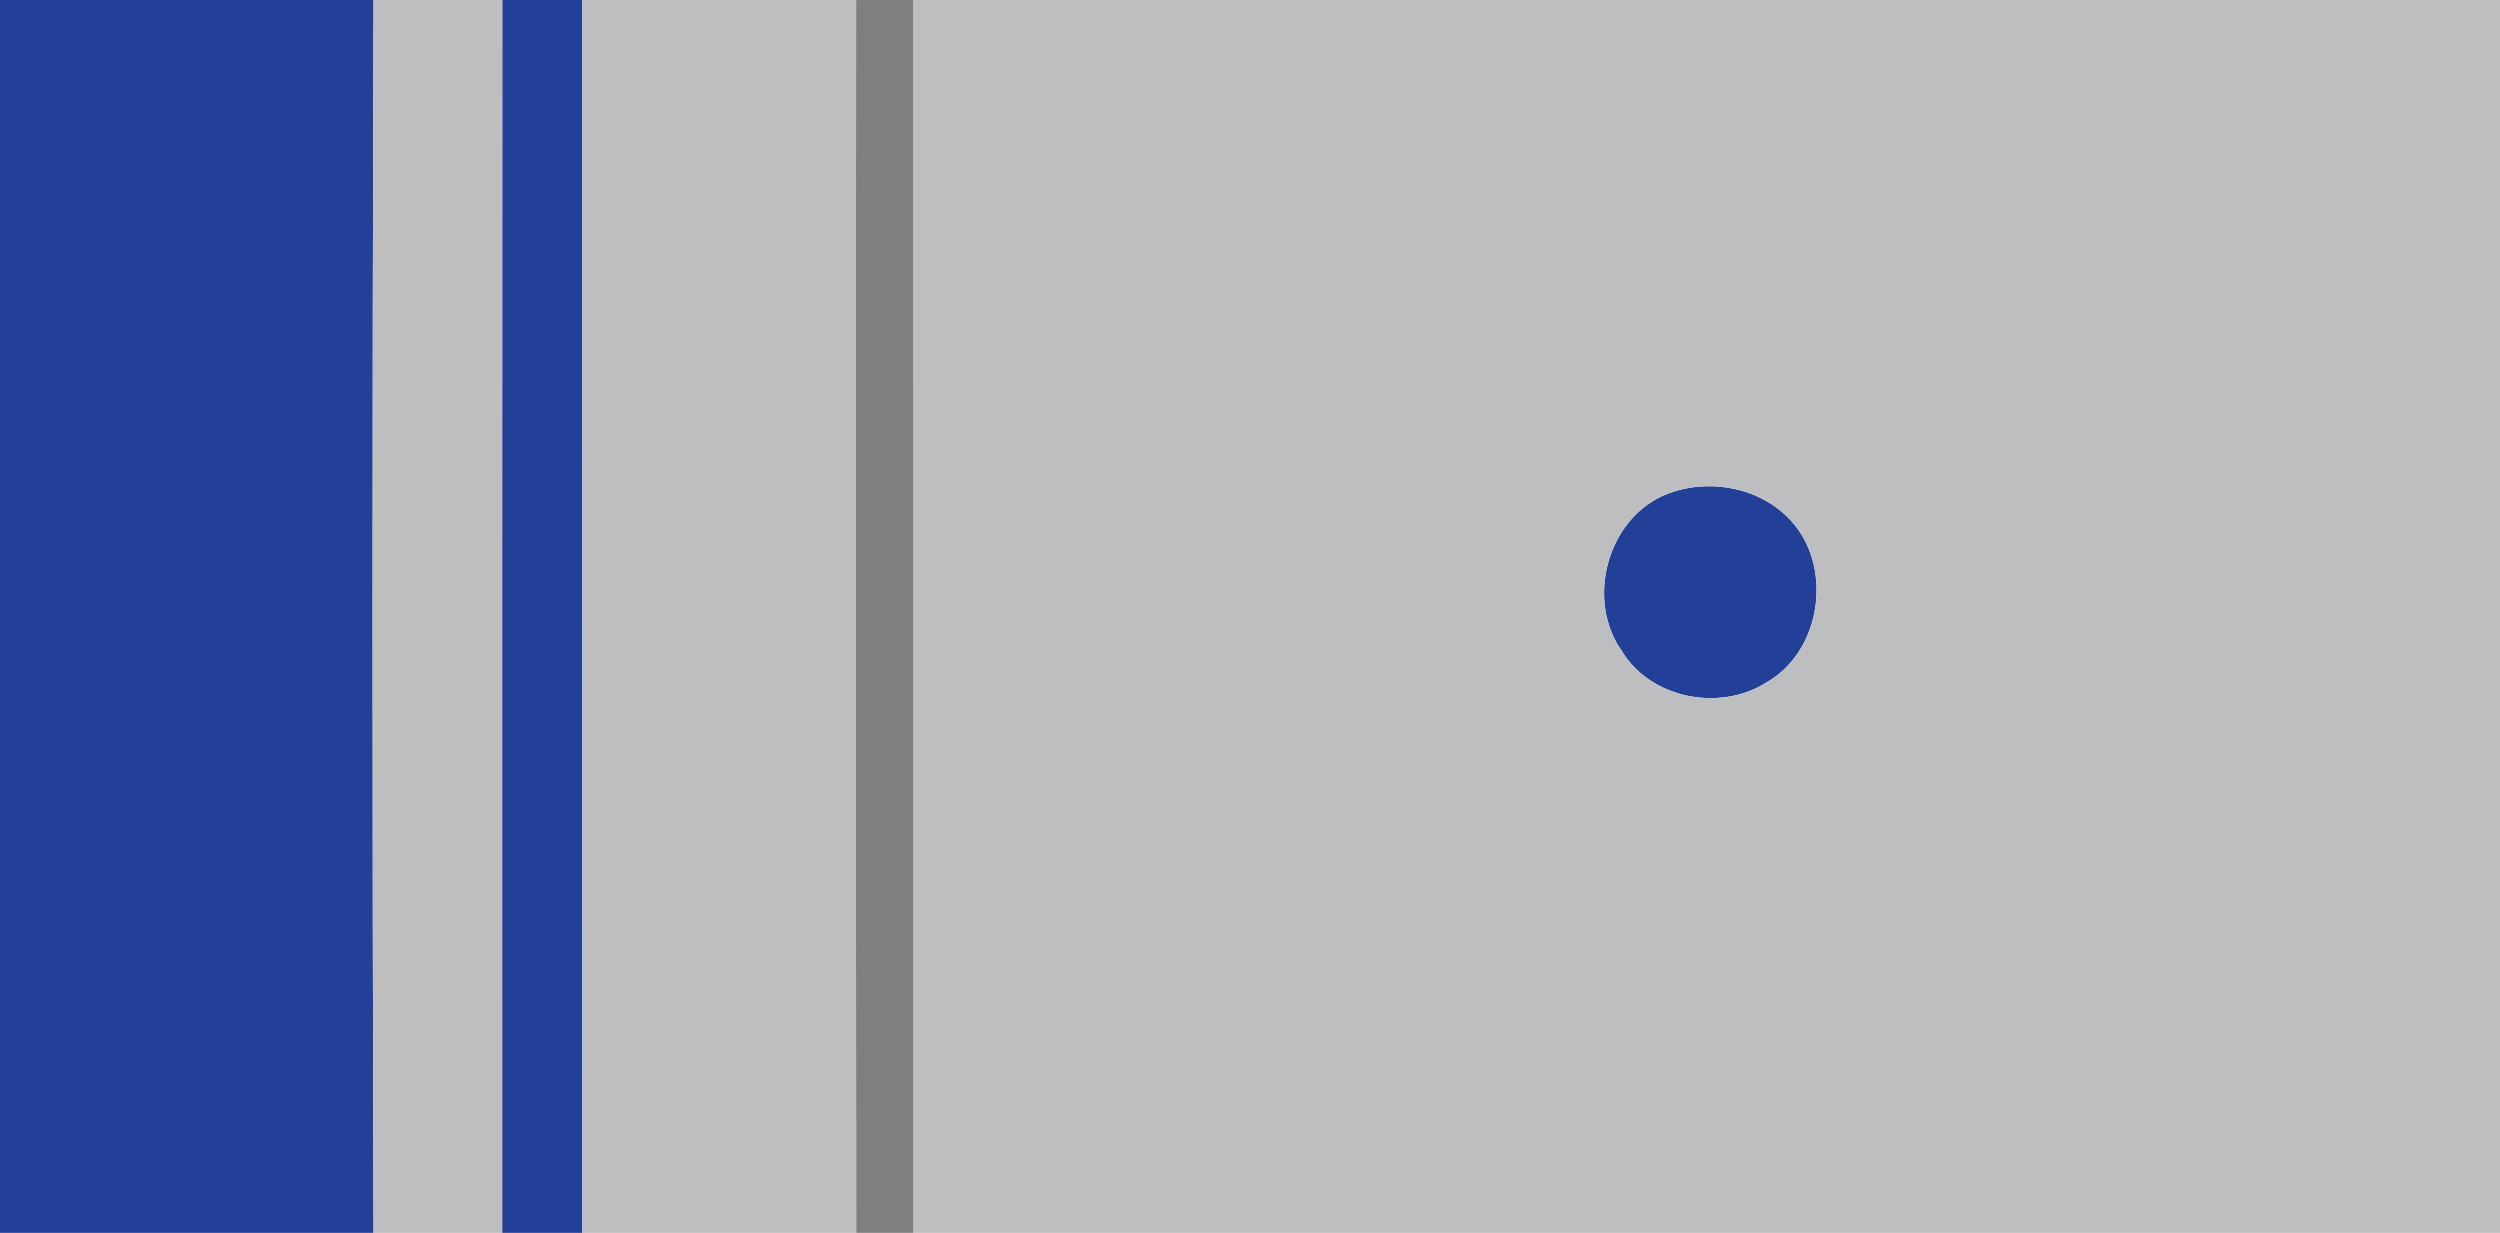
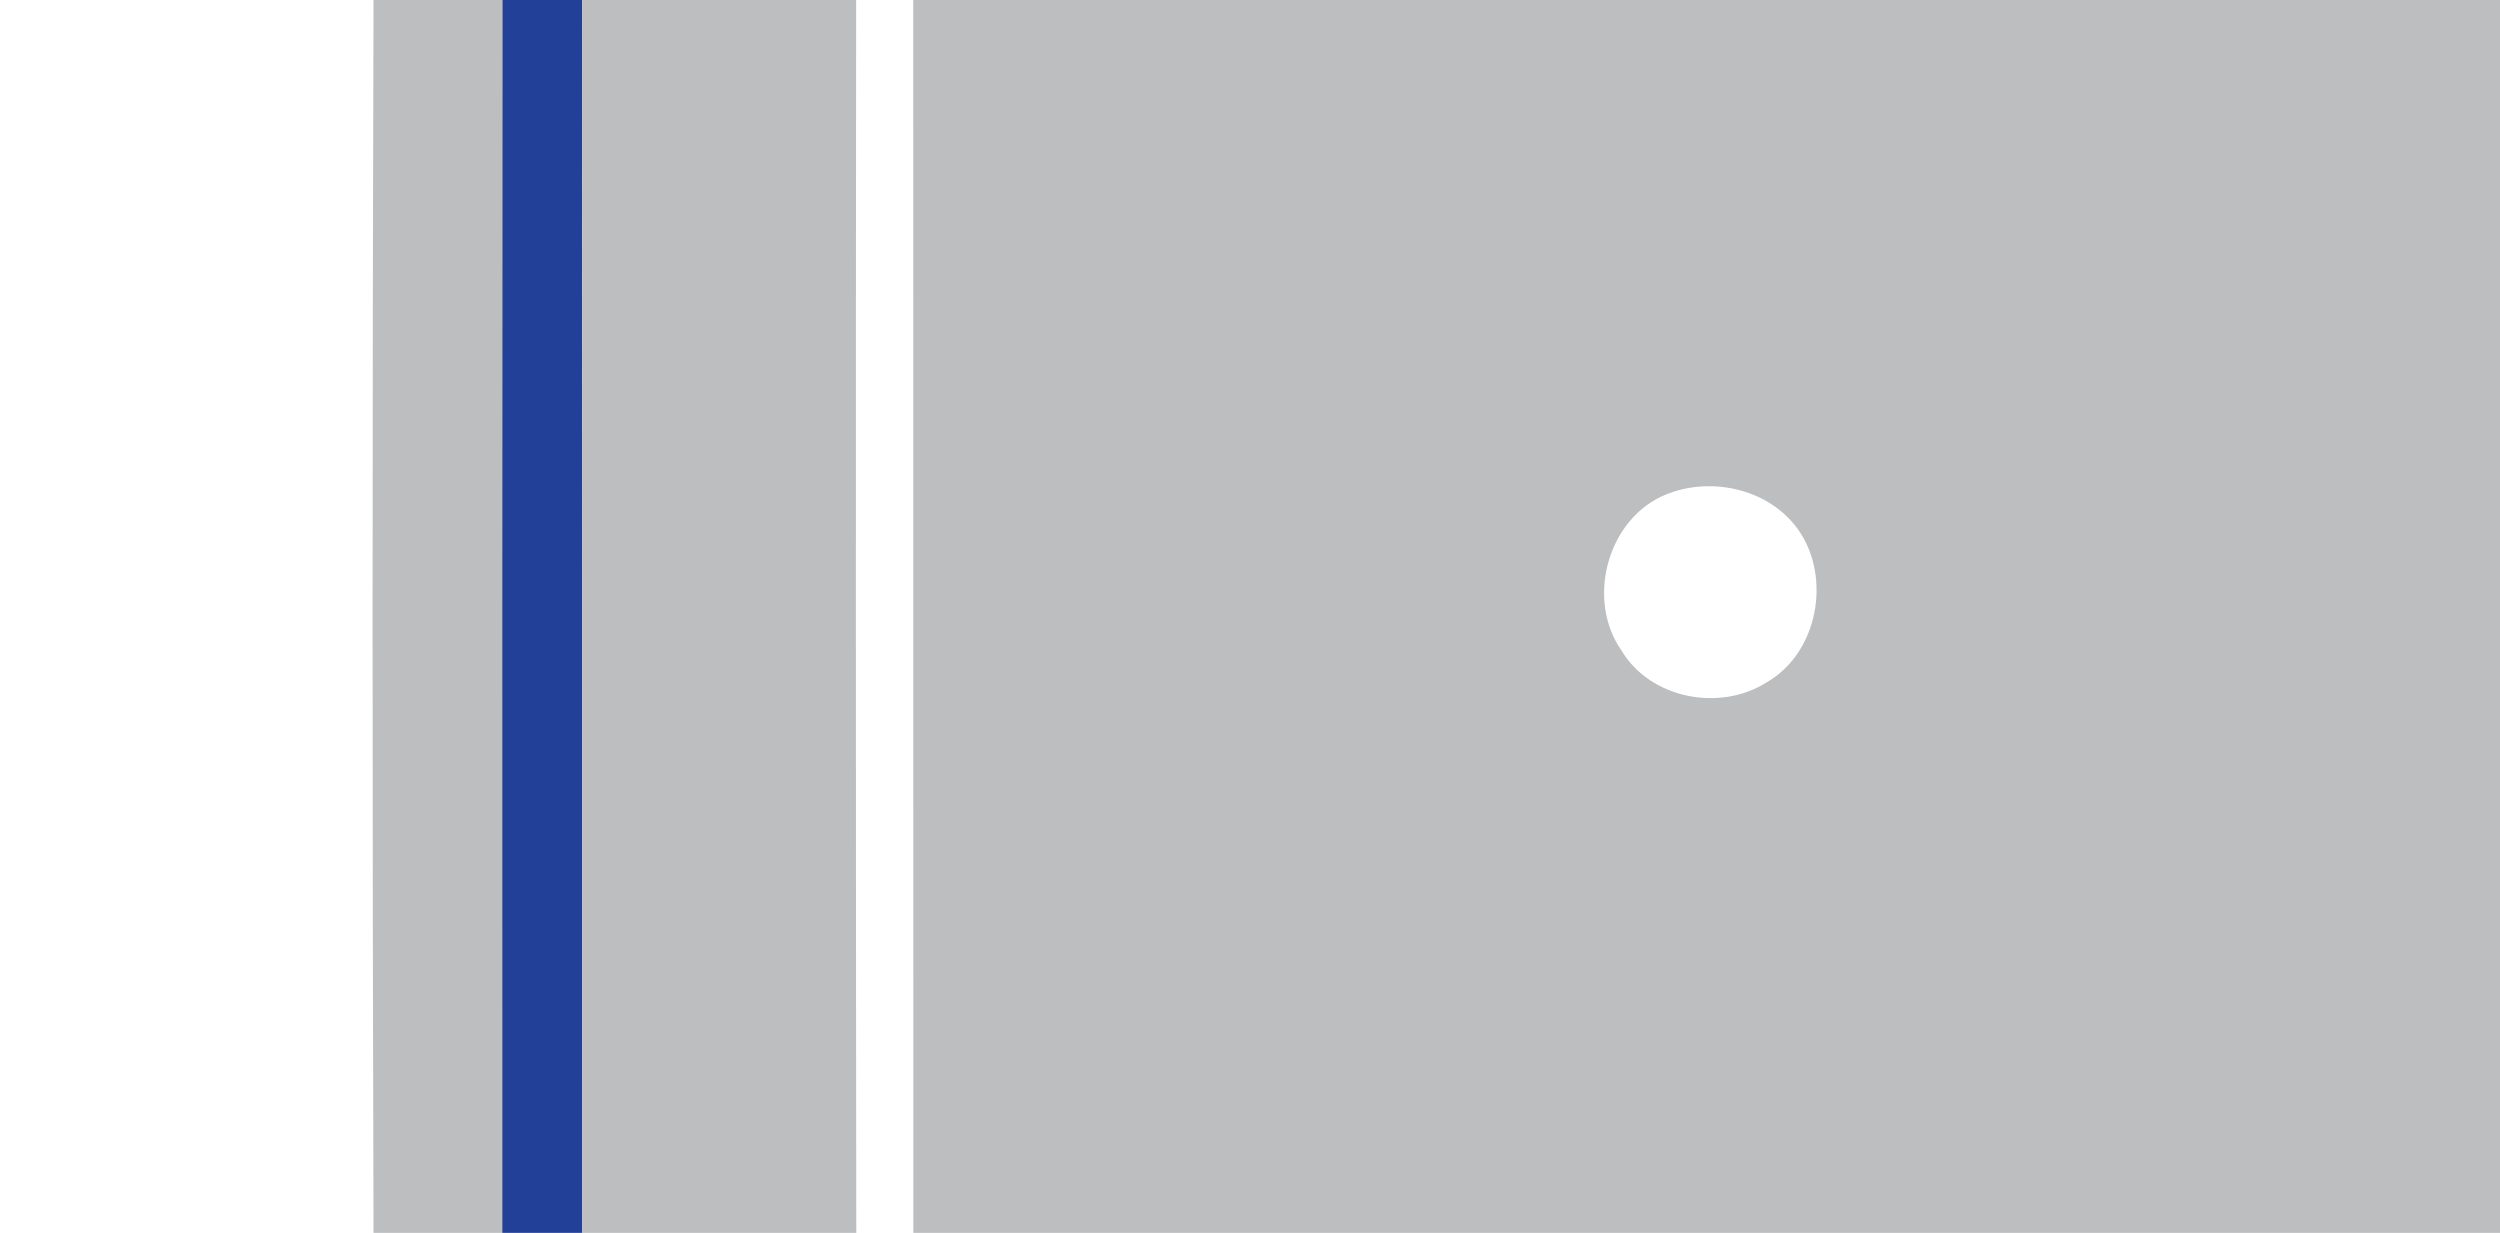
<svg xmlns="http://www.w3.org/2000/svg" width="219pt" height="108pt" viewBox="0 0 219 108" version="1.1">
  <g id="#224098ff">
-     <path fill="#224098" opacity="1.00" d=" M 0.00 0.00 L 32.72 0.00 C 32.61 36.00 32.61 72.00 32.72 108.00 L 0.00 108.00 L 0.00 0.00 Z" />
    <path fill="#224098" opacity="1.00" d=" M 44.00 0.00 L 50.99 0.00 C 51.01 36.00 51.01 72.00 51.01 108.00 L 43.99 108.00 C 43.99 72.00 43.98 36.00 44.00 0.00 Z" />
-     <path fill="#224098" opacity="1.00" d=" M 145.48 43.52 C 149.51 41.61 154.90 42.69 157.53 46.41 C 160.46 50.57 159.27 57.19 154.76 59.77 C 150.67 62.38 144.57 61.22 142.04 56.98 C 139.00 52.64 140.70 45.84 145.48 43.52 Z" />
  </g>
  <g id="#bdbec0ff">
    <path fill="#bdbec0" opacity="1.00" d=" M 32.72 0.00 L 44.00 0.00 C 43.98 36.00 43.99 72.00 43.99 108.00 L 32.72 108.00 C 32.61 72.00 32.61 36.00 32.72 0.00 Z" />
    <path fill="#bdbec0" opacity="1.00" d=" M 50.99 0.00 L 75.00 0.00 C 74.96 36.00 74.97 72.00 75.01 108.00 L 51.01 108.00 C 51.01 72.00 51.01 36.00 50.99 0.00 Z" />
    <path fill="#bdbec0" opacity="1.00" d=" M 80.00 0.00 L 219.00 0.00 L 219.00 108.00 L 80.01 108.00 C 80.00 72.00 80.00 36.00 80.00 0.00 M 145.48 43.52 C 140.70 45.84 139.00 52.64 142.04 56.98 C 144.57 61.22 150.67 62.38 154.76 59.77 C 159.27 57.19 160.46 50.57 157.53 46.41 C 154.90 42.69 149.51 41.61 145.48 43.52 Z" />
  </g>
  <g id="#7e7f81ff">
-     <path fill="#7e7f81" opacity="1.00" d=" M 75.00 0.00 L 80.00 0.00 C 80.00 36.00 80.00 72.00 80.01 108.00 L 75.01 108.00 C 74.97 72.00 74.96 36.00 75.00 0.00 Z" />
-   </g>
+     </g>
</svg>